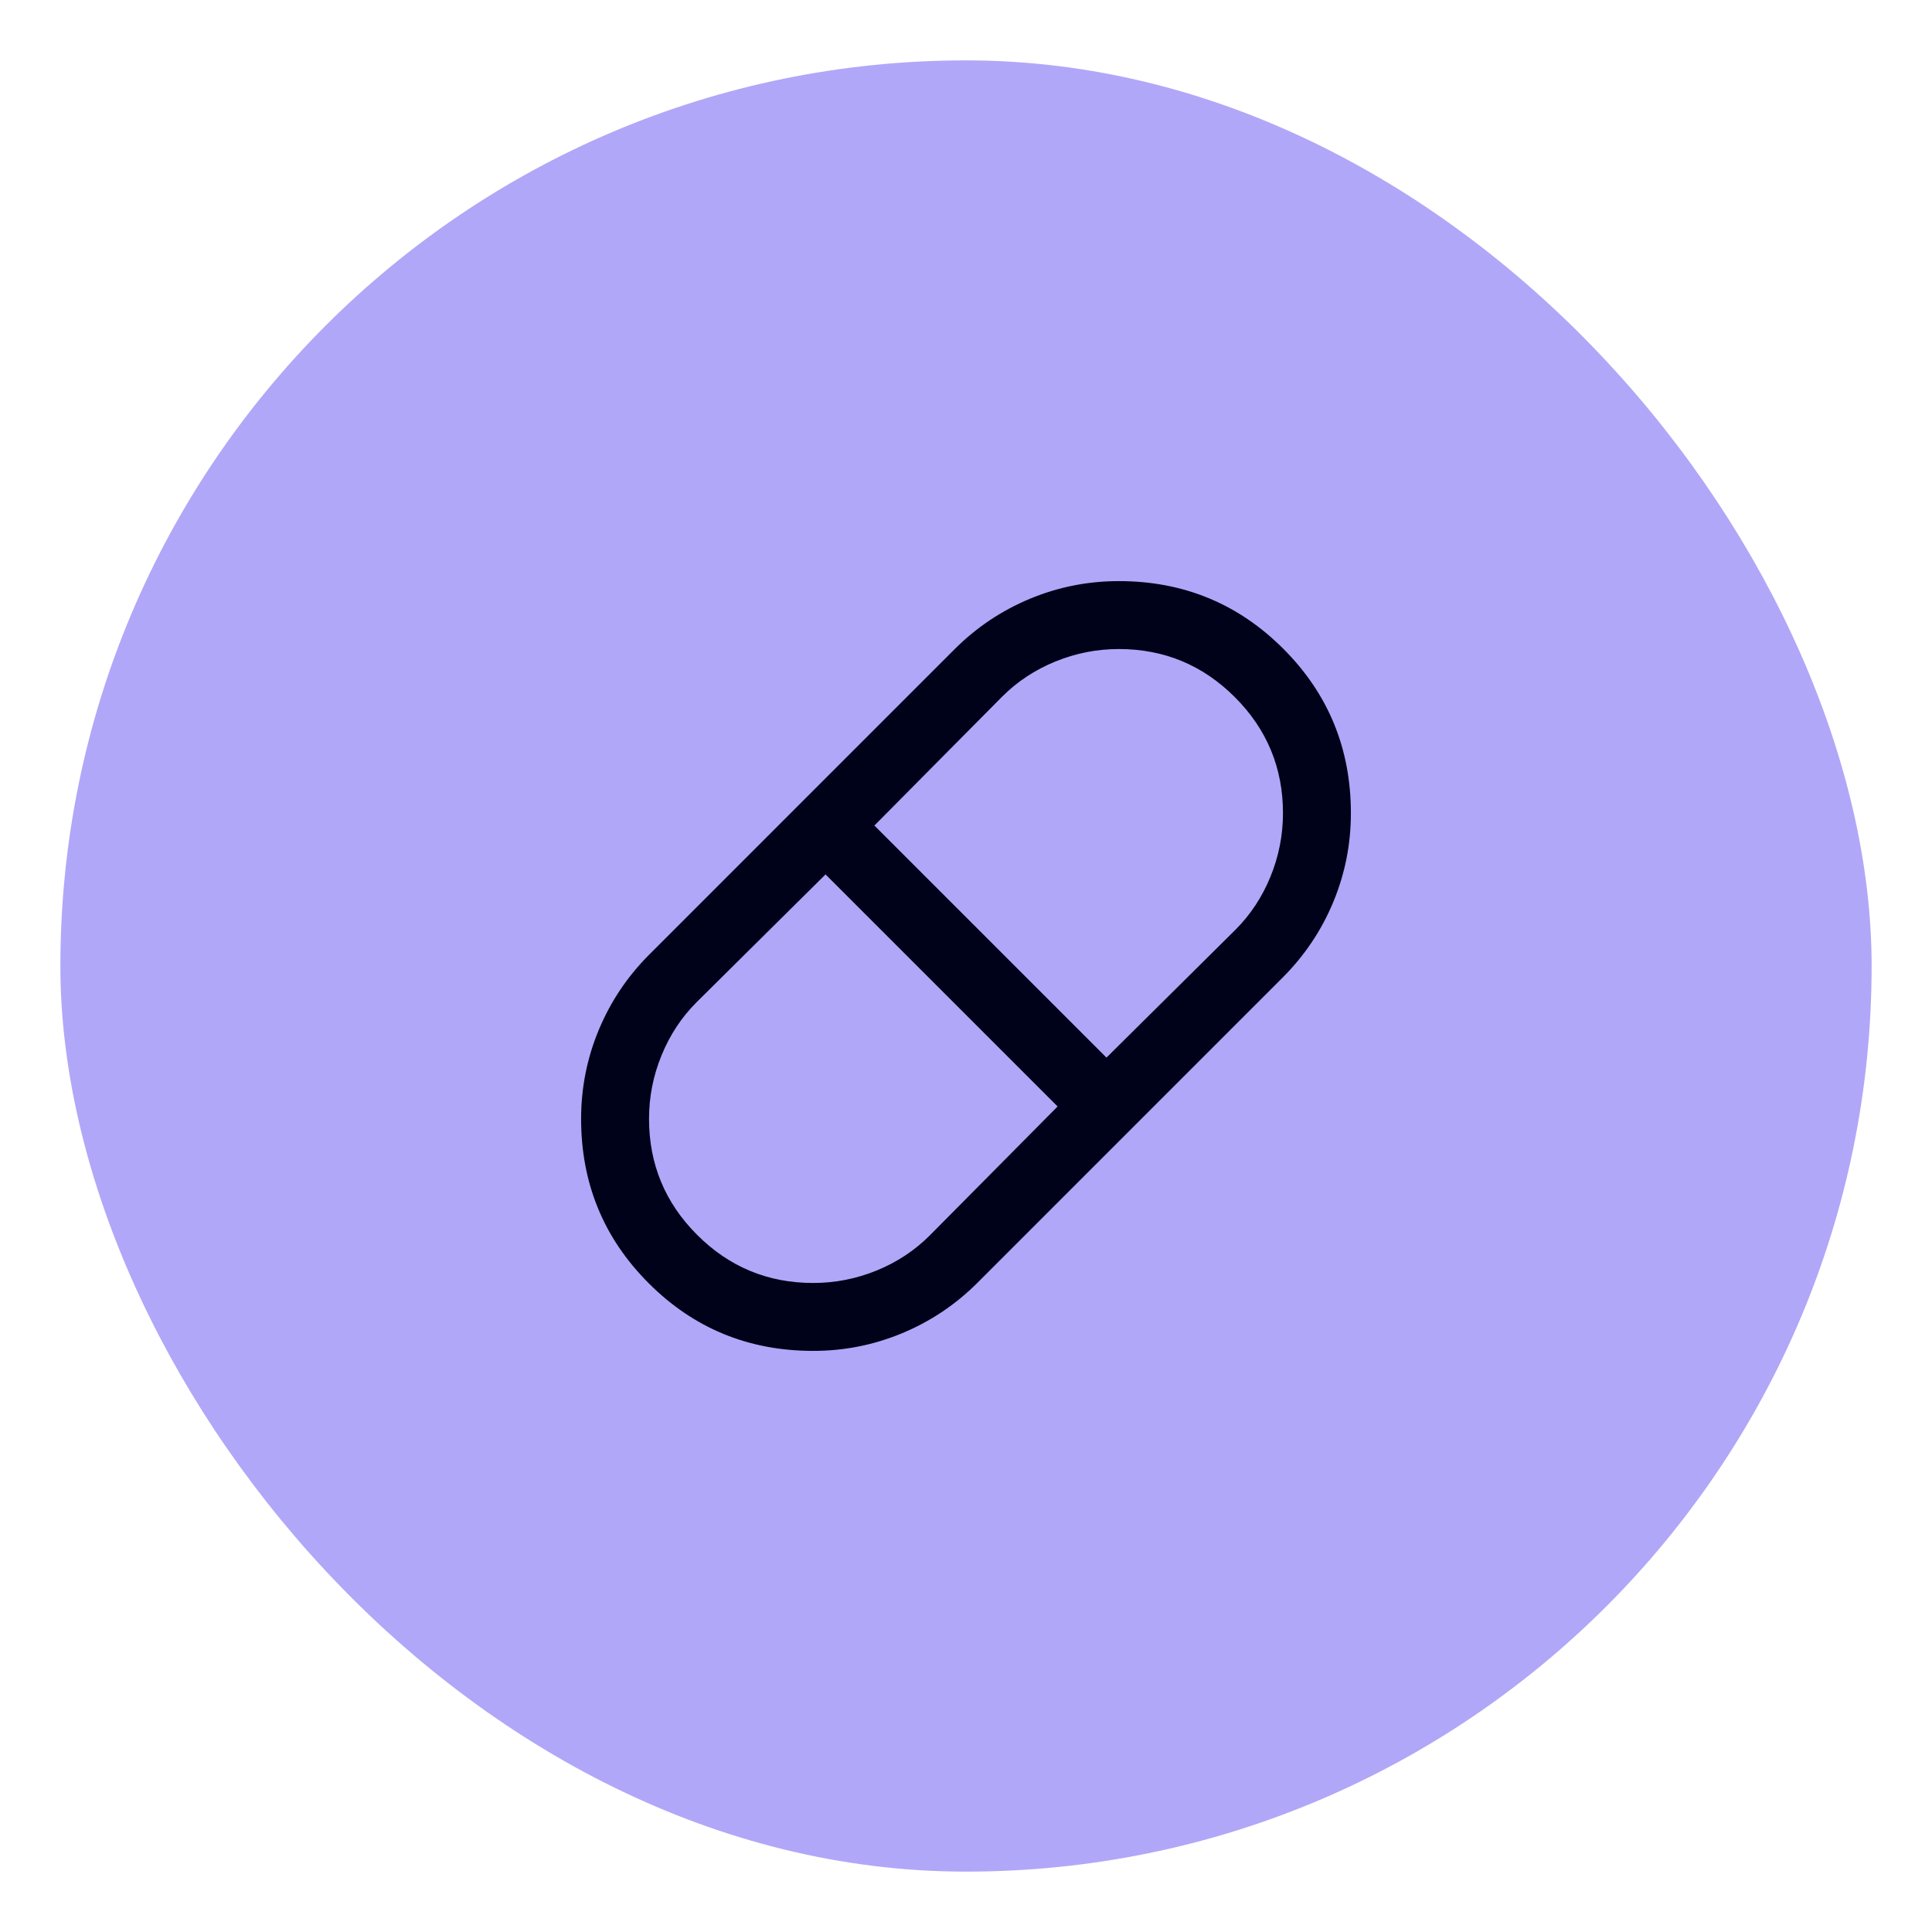
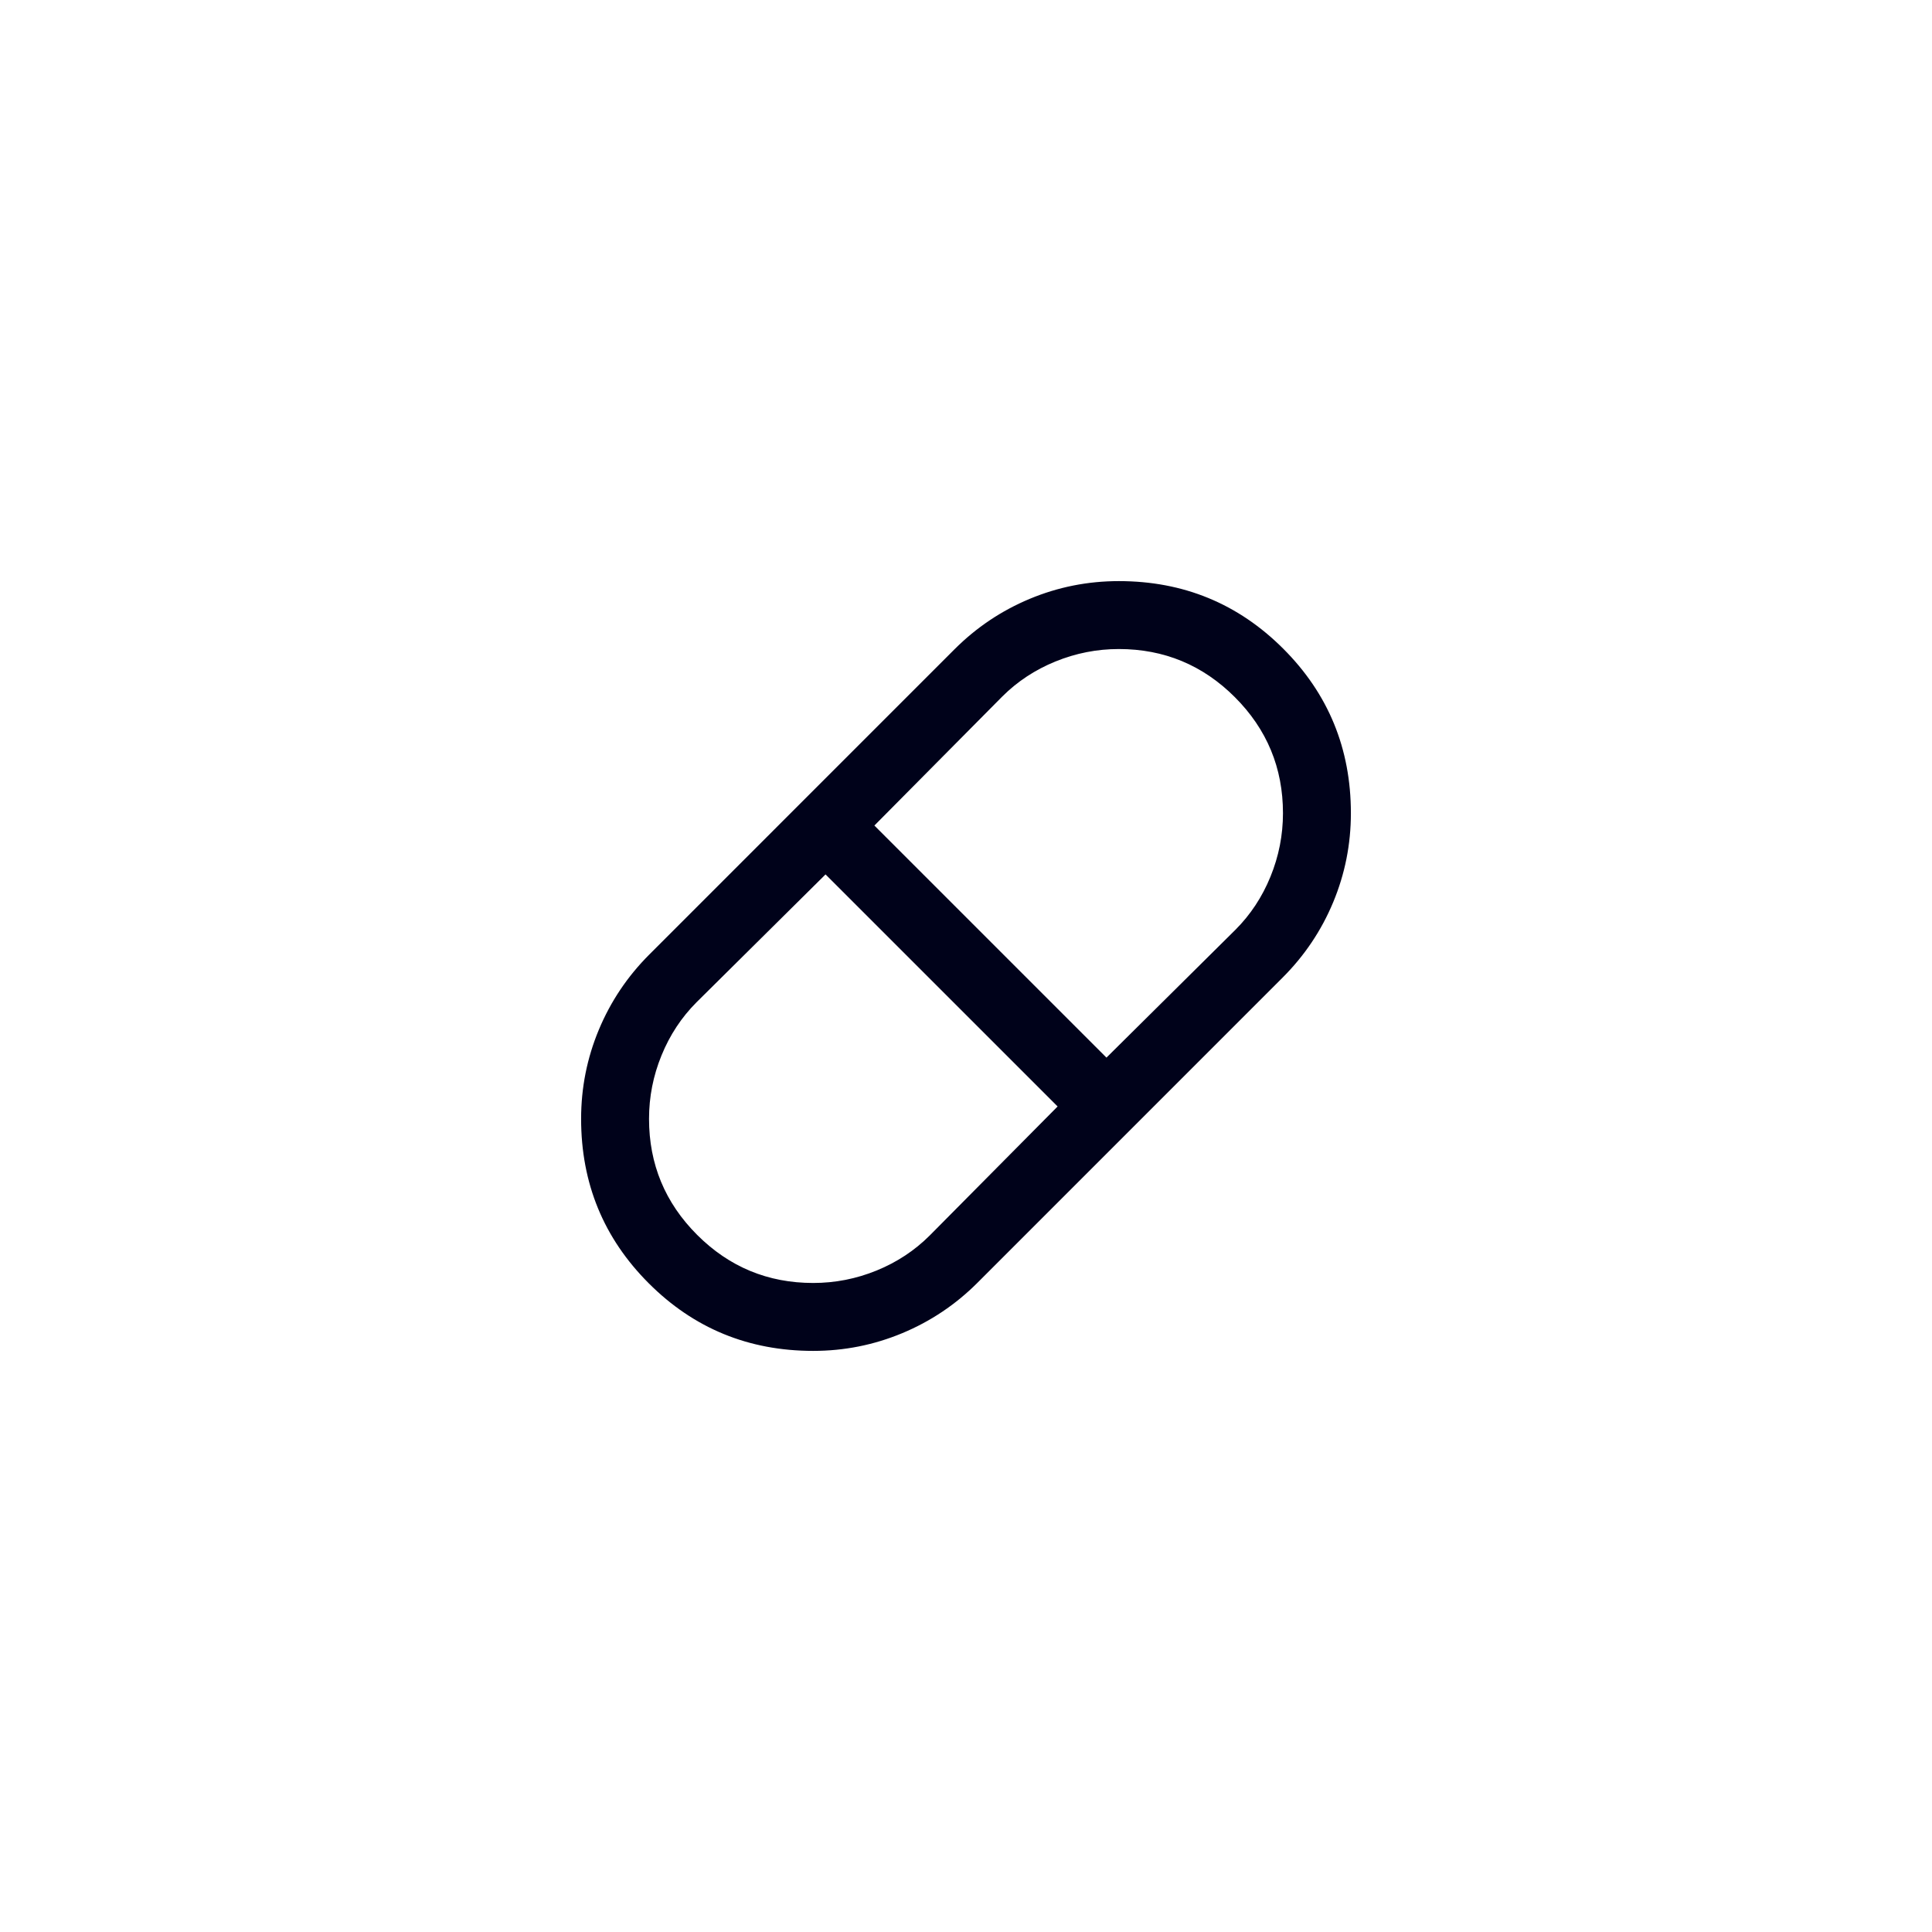
<svg xmlns="http://www.w3.org/2000/svg" width="64" height="64" viewBox="0 0 64 64" fill="none">
  <g filter="url(#filter0_d_2112_4661)">
-     <rect x="2" y="1" width="60" height="60" rx="30" fill="#B1A7F8" />
    <mask id="mask0_2112_4661" style="mask-type:alpha" maskUnits="userSpaceOnUse" x="14" y="13" width="36" height="37">
      <rect x="14" y="13" width="36" height="36" fill="#D9D9D9" />
    </mask>
    <g mask="url(#mask0_2112_4661)">
      <path d="M26.938 43.75C24.799 43.75 22.983 43.004 21.49 41.51C19.997 40.017 19.25 38.201 19.25 36.063C19.25 35.034 19.446 34.05 19.837 33.112C20.229 32.173 20.786 31.343 21.509 30.62L31.619 20.509C32.342 19.786 33.173 19.229 34.112 18.837C35.05 18.446 36.034 18.25 37.062 18.25C39.201 18.25 41.017 18.997 42.51 20.49C44.003 21.983 44.75 23.799 44.75 25.938C44.75 26.966 44.554 27.95 44.163 28.889C43.772 29.827 43.214 30.658 42.491 31.381L32.381 41.492C31.658 42.215 30.827 42.772 29.888 43.163C28.95 43.554 27.966 43.75 26.938 43.75ZM36.653 34.035L40.925 29.8C41.425 29.3 41.812 28.713 42.087 28.038C42.362 27.363 42.5 26.663 42.5 25.938C42.5 24.438 41.969 23.157 40.906 22.094C39.844 21.032 38.562 20.5 37.062 20.5C36.337 20.5 35.638 20.638 34.962 20.913C34.288 21.188 33.7 21.575 33.2 22.075L28.965 26.347L36.653 34.035ZM26.938 41.5C27.663 41.5 28.363 41.363 29.038 41.088C29.712 40.813 30.3 40.425 30.8 39.925L35.035 35.653L27.347 27.966L23.075 32.2C22.575 32.7 22.188 33.288 21.913 33.963C21.637 34.638 21.5 35.338 21.5 36.063C21.5 37.563 22.031 38.844 23.094 39.907C24.156 40.969 25.438 41.5 26.938 41.5Z" fill="#00021A" />
    </g>
  </g>
  <defs>
    <filter id="filter0_d_2112_4661" x="0" y="0" width="64" height="64" filterUnits="userSpaceOnUse" color-interpolation-filters="sRGB">
      <feFlood flood-opacity="0" result="BackgroundImageFix" />
      <feColorMatrix in="SourceAlpha" type="matrix" values="0 0 0 0 0 0 0 0 0 0 0 0 0 0 0 0 0 0 127 0" result="hardAlpha" />
      <feOffset dy="1" />
      <feGaussianBlur stdDeviation="1" />
      <feColorMatrix type="matrix" values="0 0 0 0 0.063 0 0 0 0 0.094 0 0 0 0 0.157 0 0 0 0.05 0" />
      <feBlend mode="normal" in2="BackgroundImageFix" result="effect1_dropShadow_2112_4661" />
      <feBlend mode="normal" in="SourceGraphic" in2="effect1_dropShadow_2112_4661" result="shape" />
    </filter>
  </defs>
</svg>